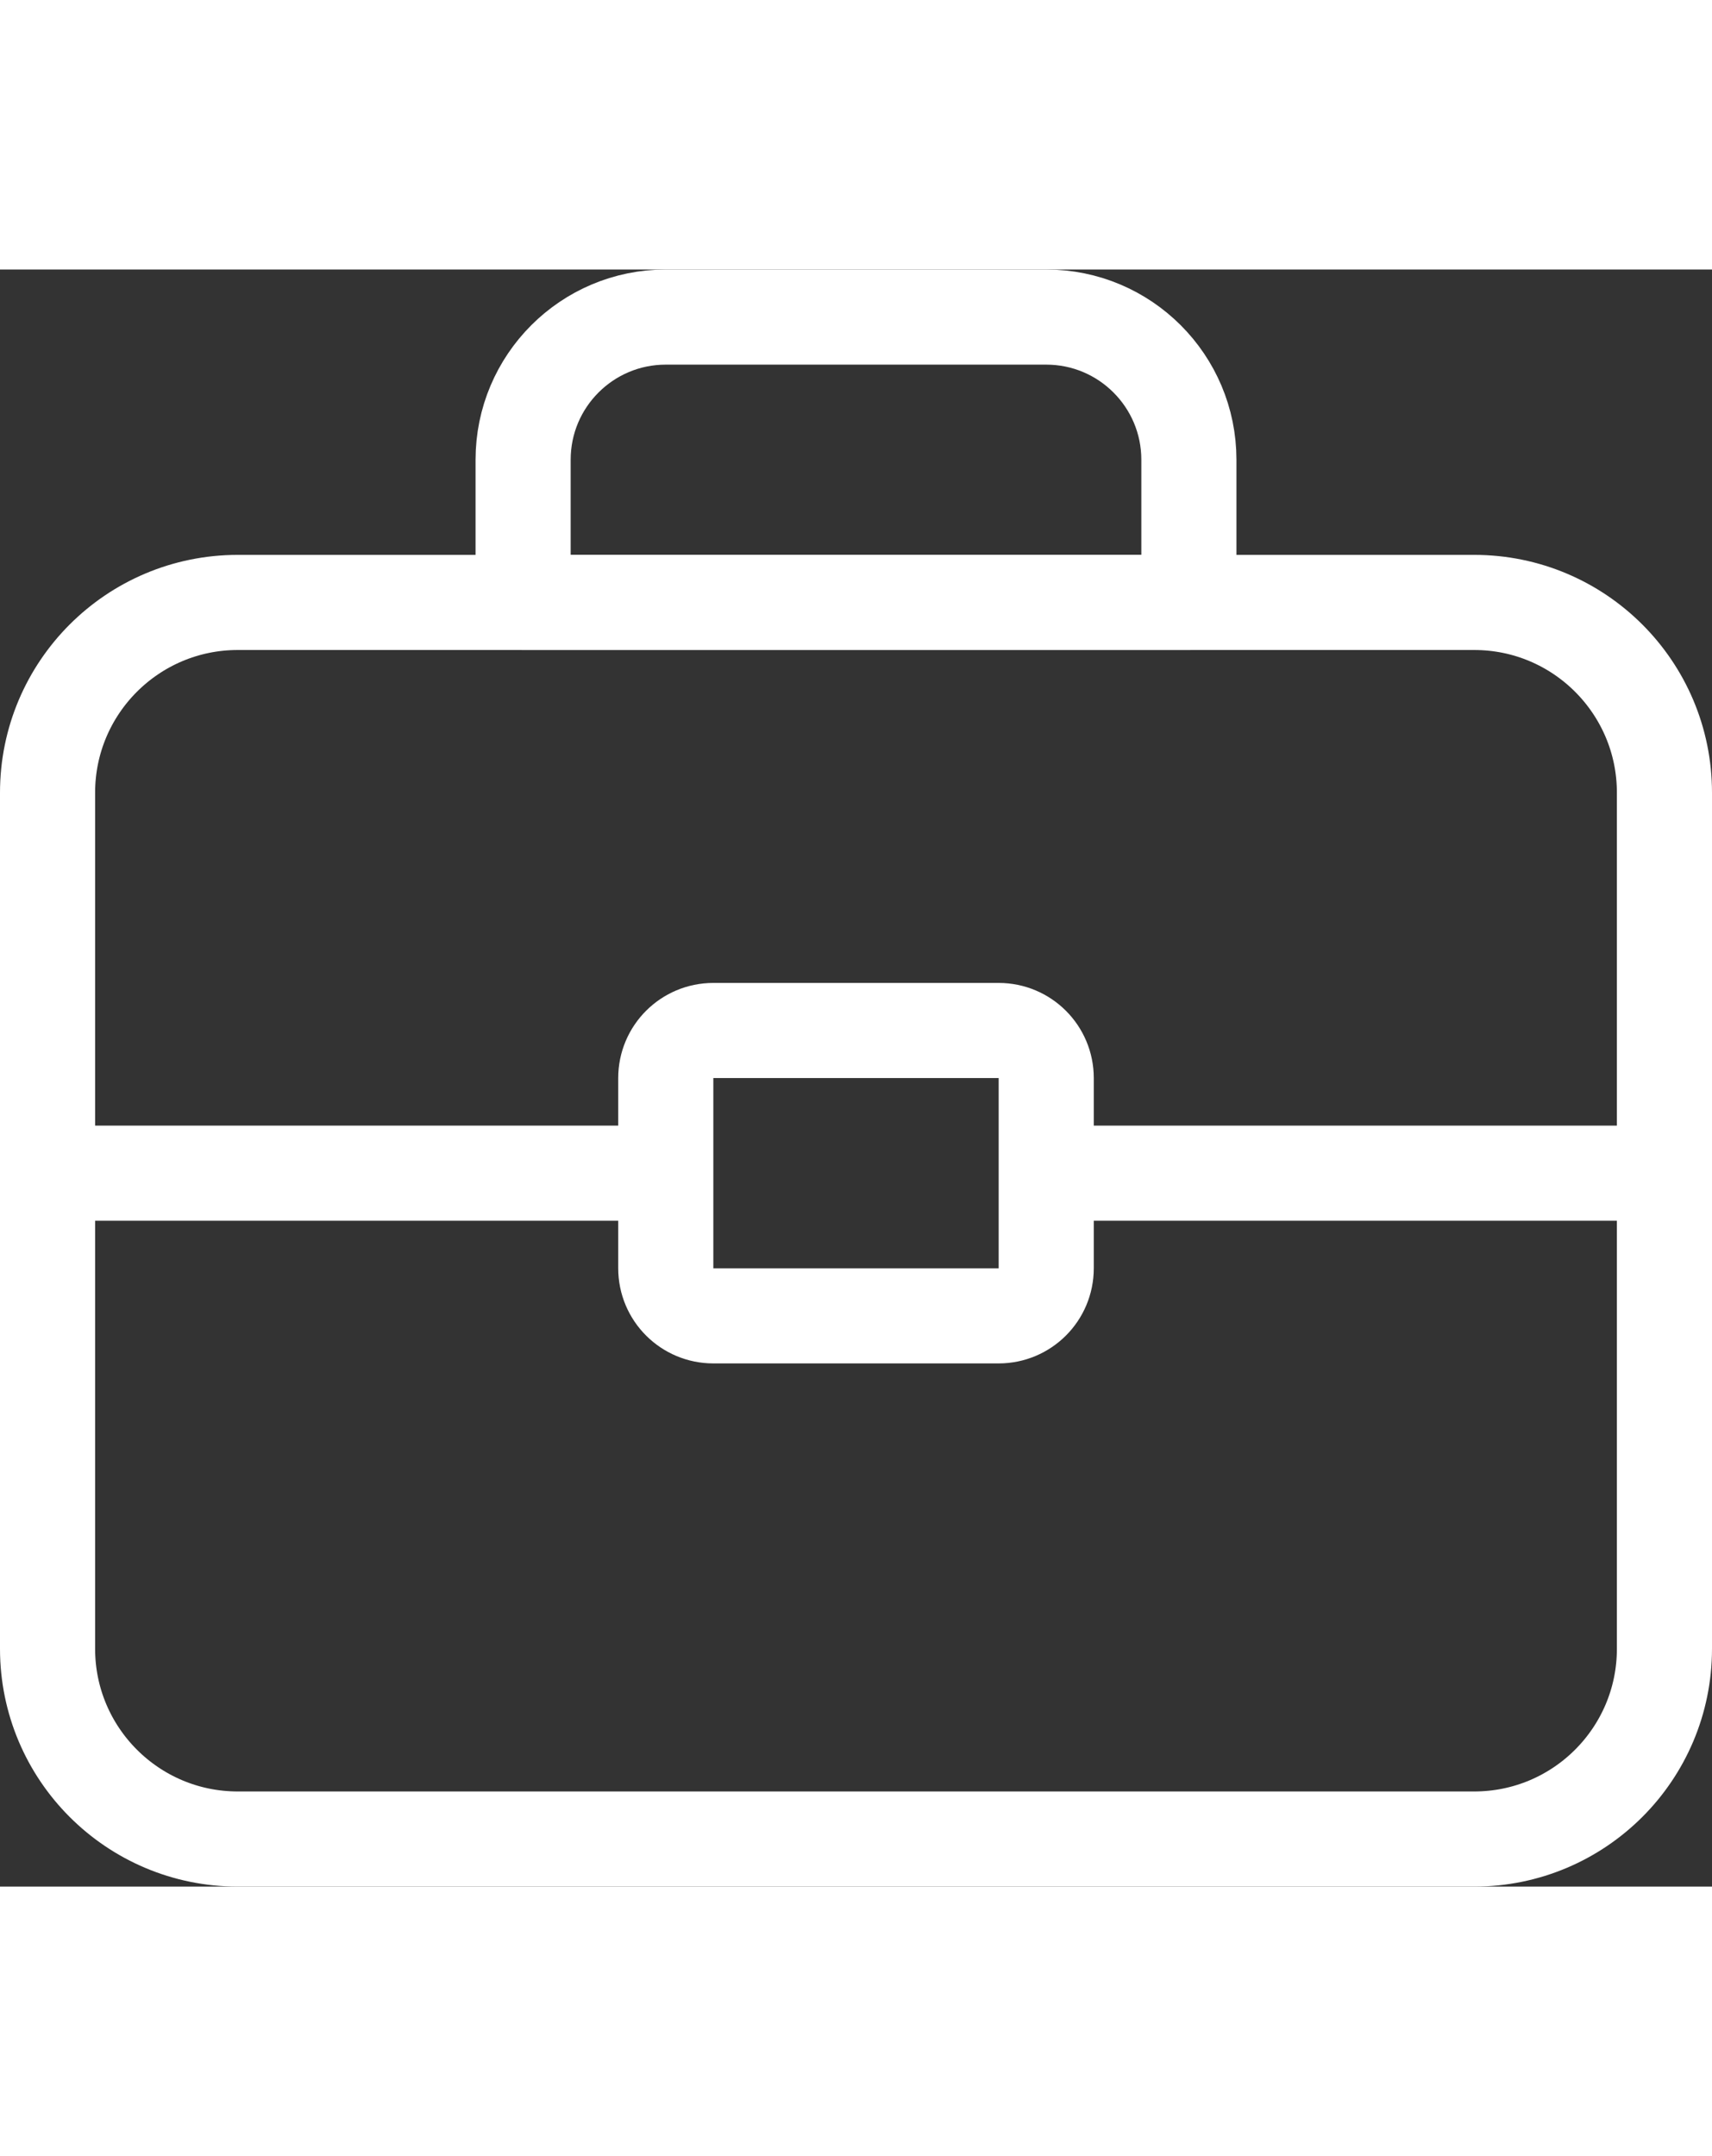
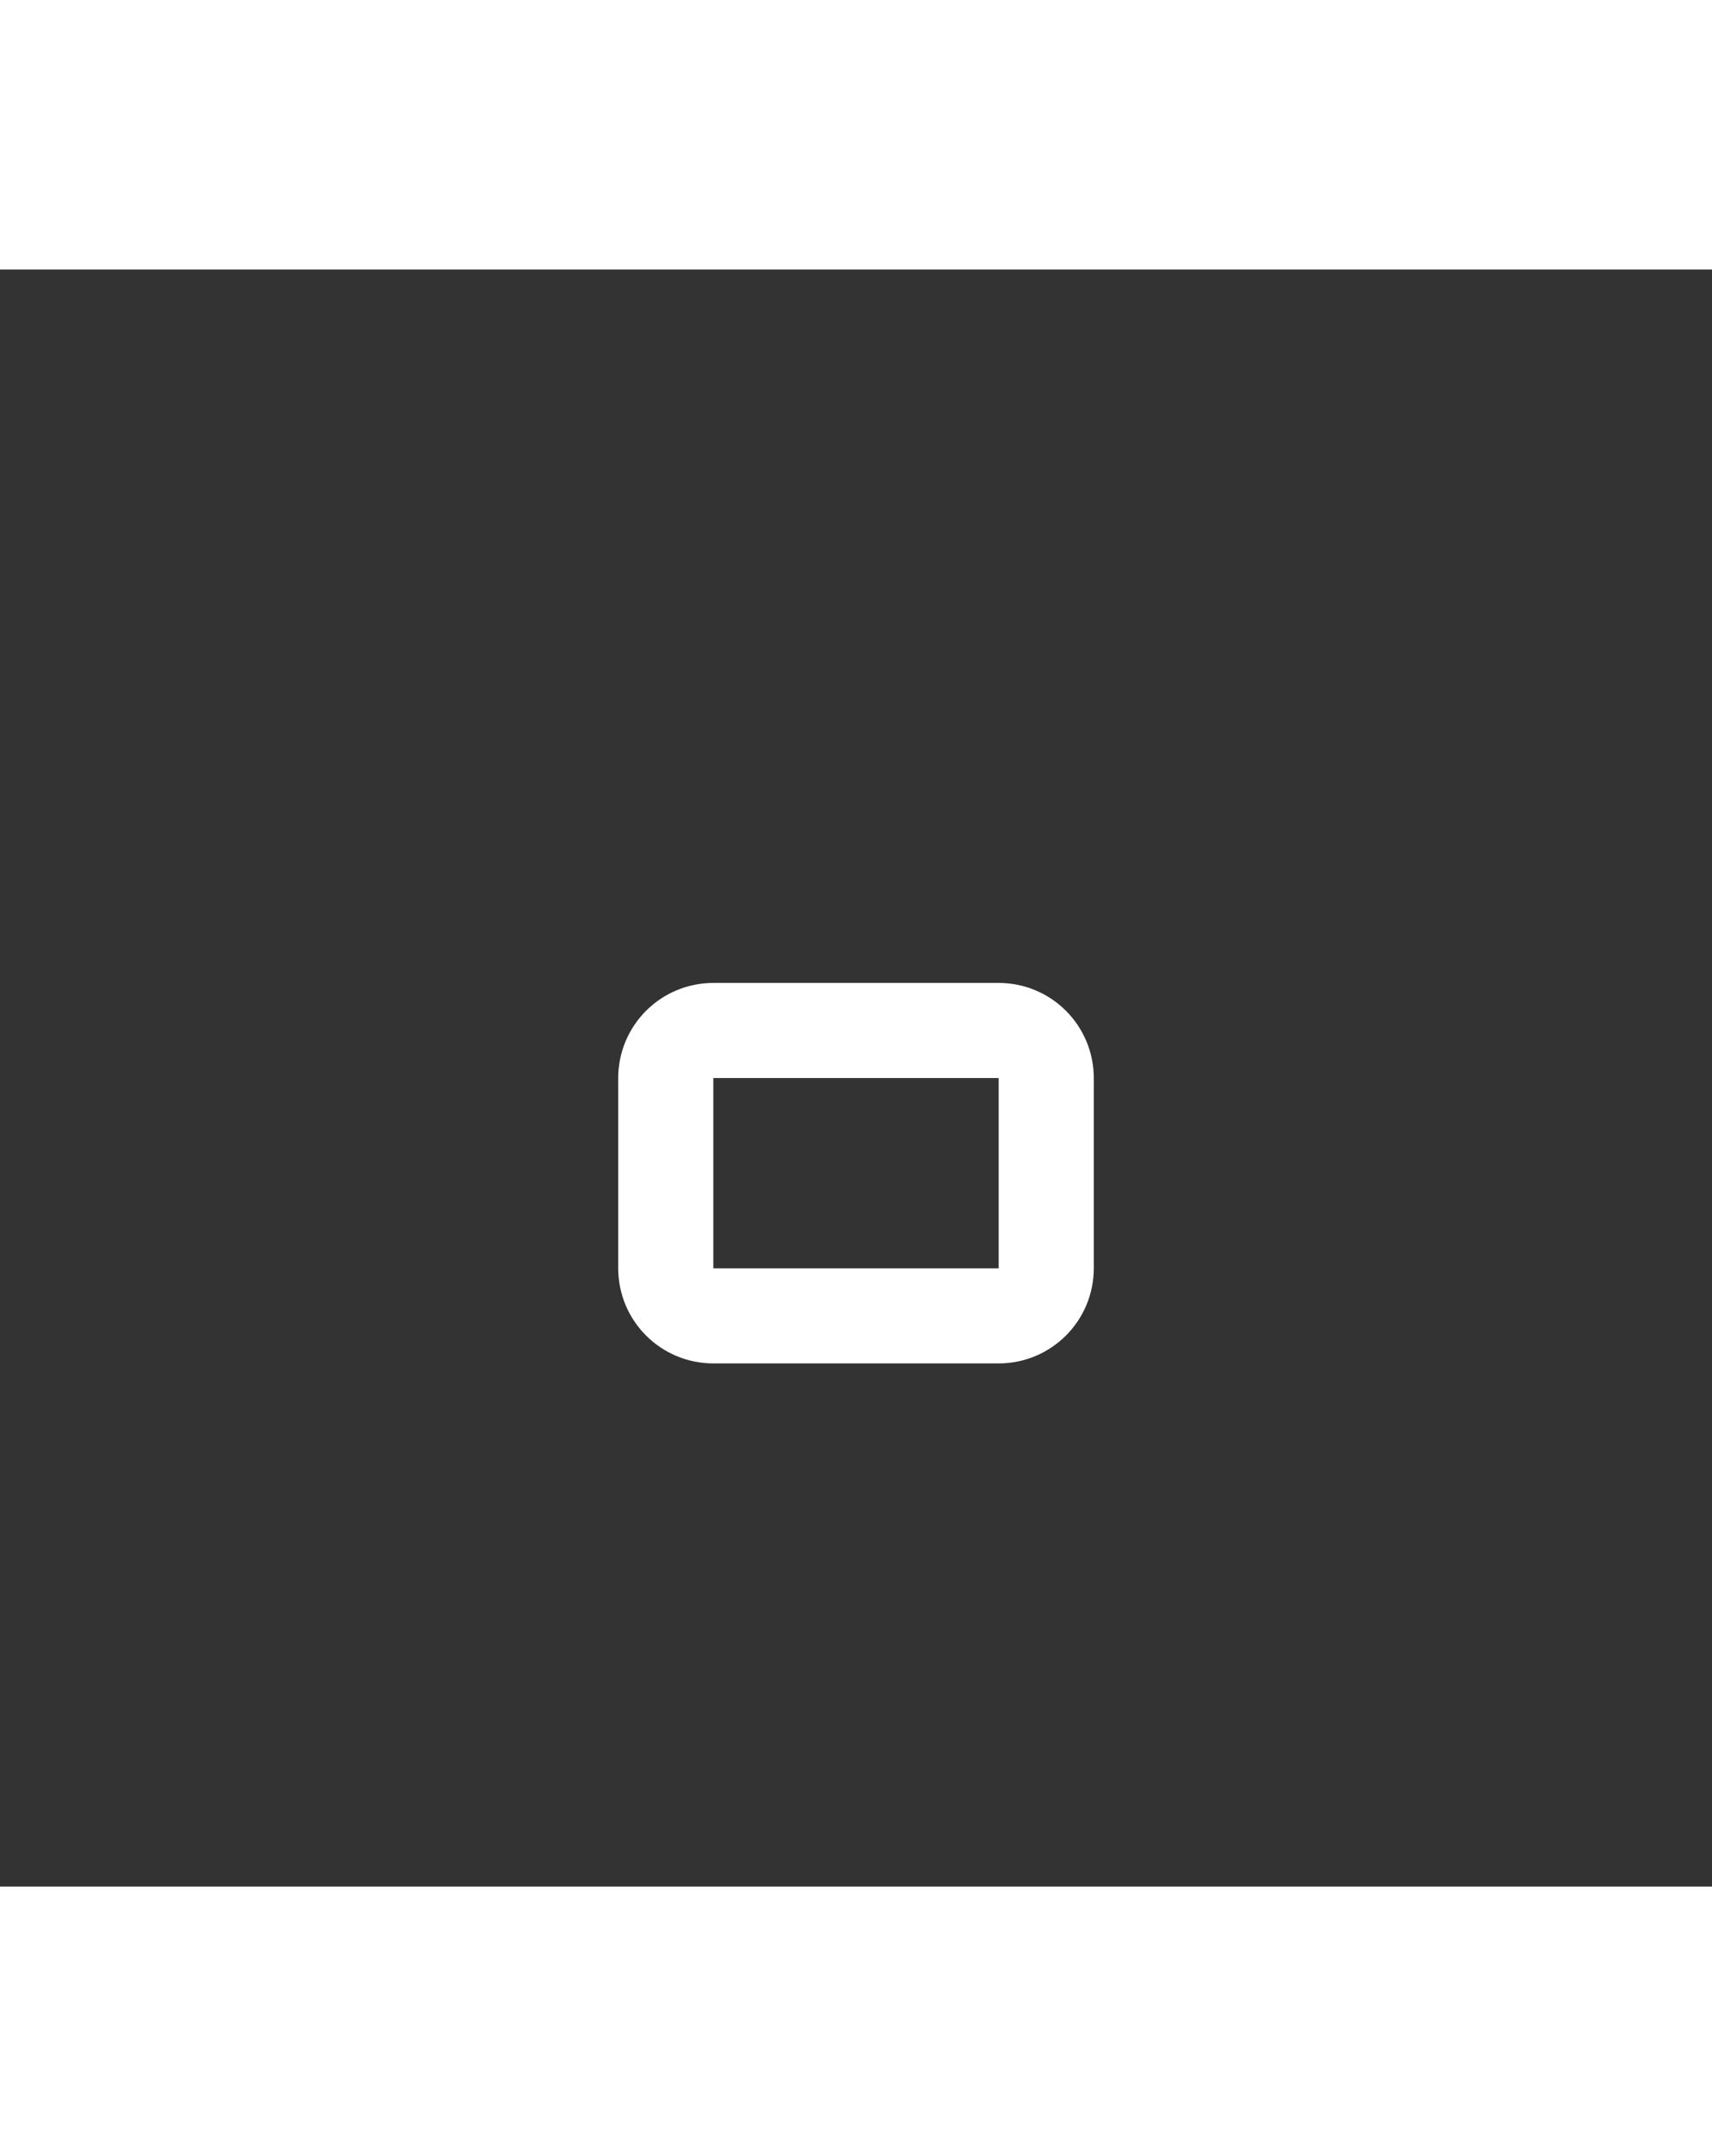
<svg xmlns="http://www.w3.org/2000/svg" version="1.1" id="Layer_1" x="0px" y="0px" width="27px" height="34px" viewBox="0 0 36 34" enable-background="new 0 0 36 34" xml:space="preserve">
  <rect x="0" y="0" width="36" height="34" fill="#333333" stroke="none" />
  <g>
-     <path fill="none" stroke="#ffffff" stroke-width="2" stroke-linejoin="round" stroke-miterlimit="10" d="M31,33H5   c-2.209,0-4-1.791-4-4V11c0-2.209,1.791-4,4-4h26c2.209,0,4,1.791,4,4v18C35,31.209,33.209,33,31,33z" />
-     <path fill="none" stroke="#ffffff" stroke-width="2" stroke-linejoin="round" stroke-miterlimit="10" d="M25,7H11V4   c0-1.657,1.343-3,3-3h8c1.657,0,3,1.343,3,3V7z" />
-     <line fill="none" stroke="#ffffff" stroke-width="2" stroke-miterlimit="10" x1="1" y1="19" x2="14" y2="19" />
-     <line fill="none" stroke="#ffffff" stroke-width="2" stroke-linejoin="bevel" stroke-miterlimit="10" x1="22" y1="19" x2="34.5" y2="19" />
    <path fill="none" stroke="#ffffff" stroke-width="2" stroke-linejoin="round" stroke-miterlimit="10" d="M21,22h-6   c-0.552,0-1-0.447-1-1v-4c0-0.553,0.448-1,1-1h6c0.552,0,1,0.447,1,1v4C22,21.553,21.552,22,21,22z" />
  </g>
</svg>